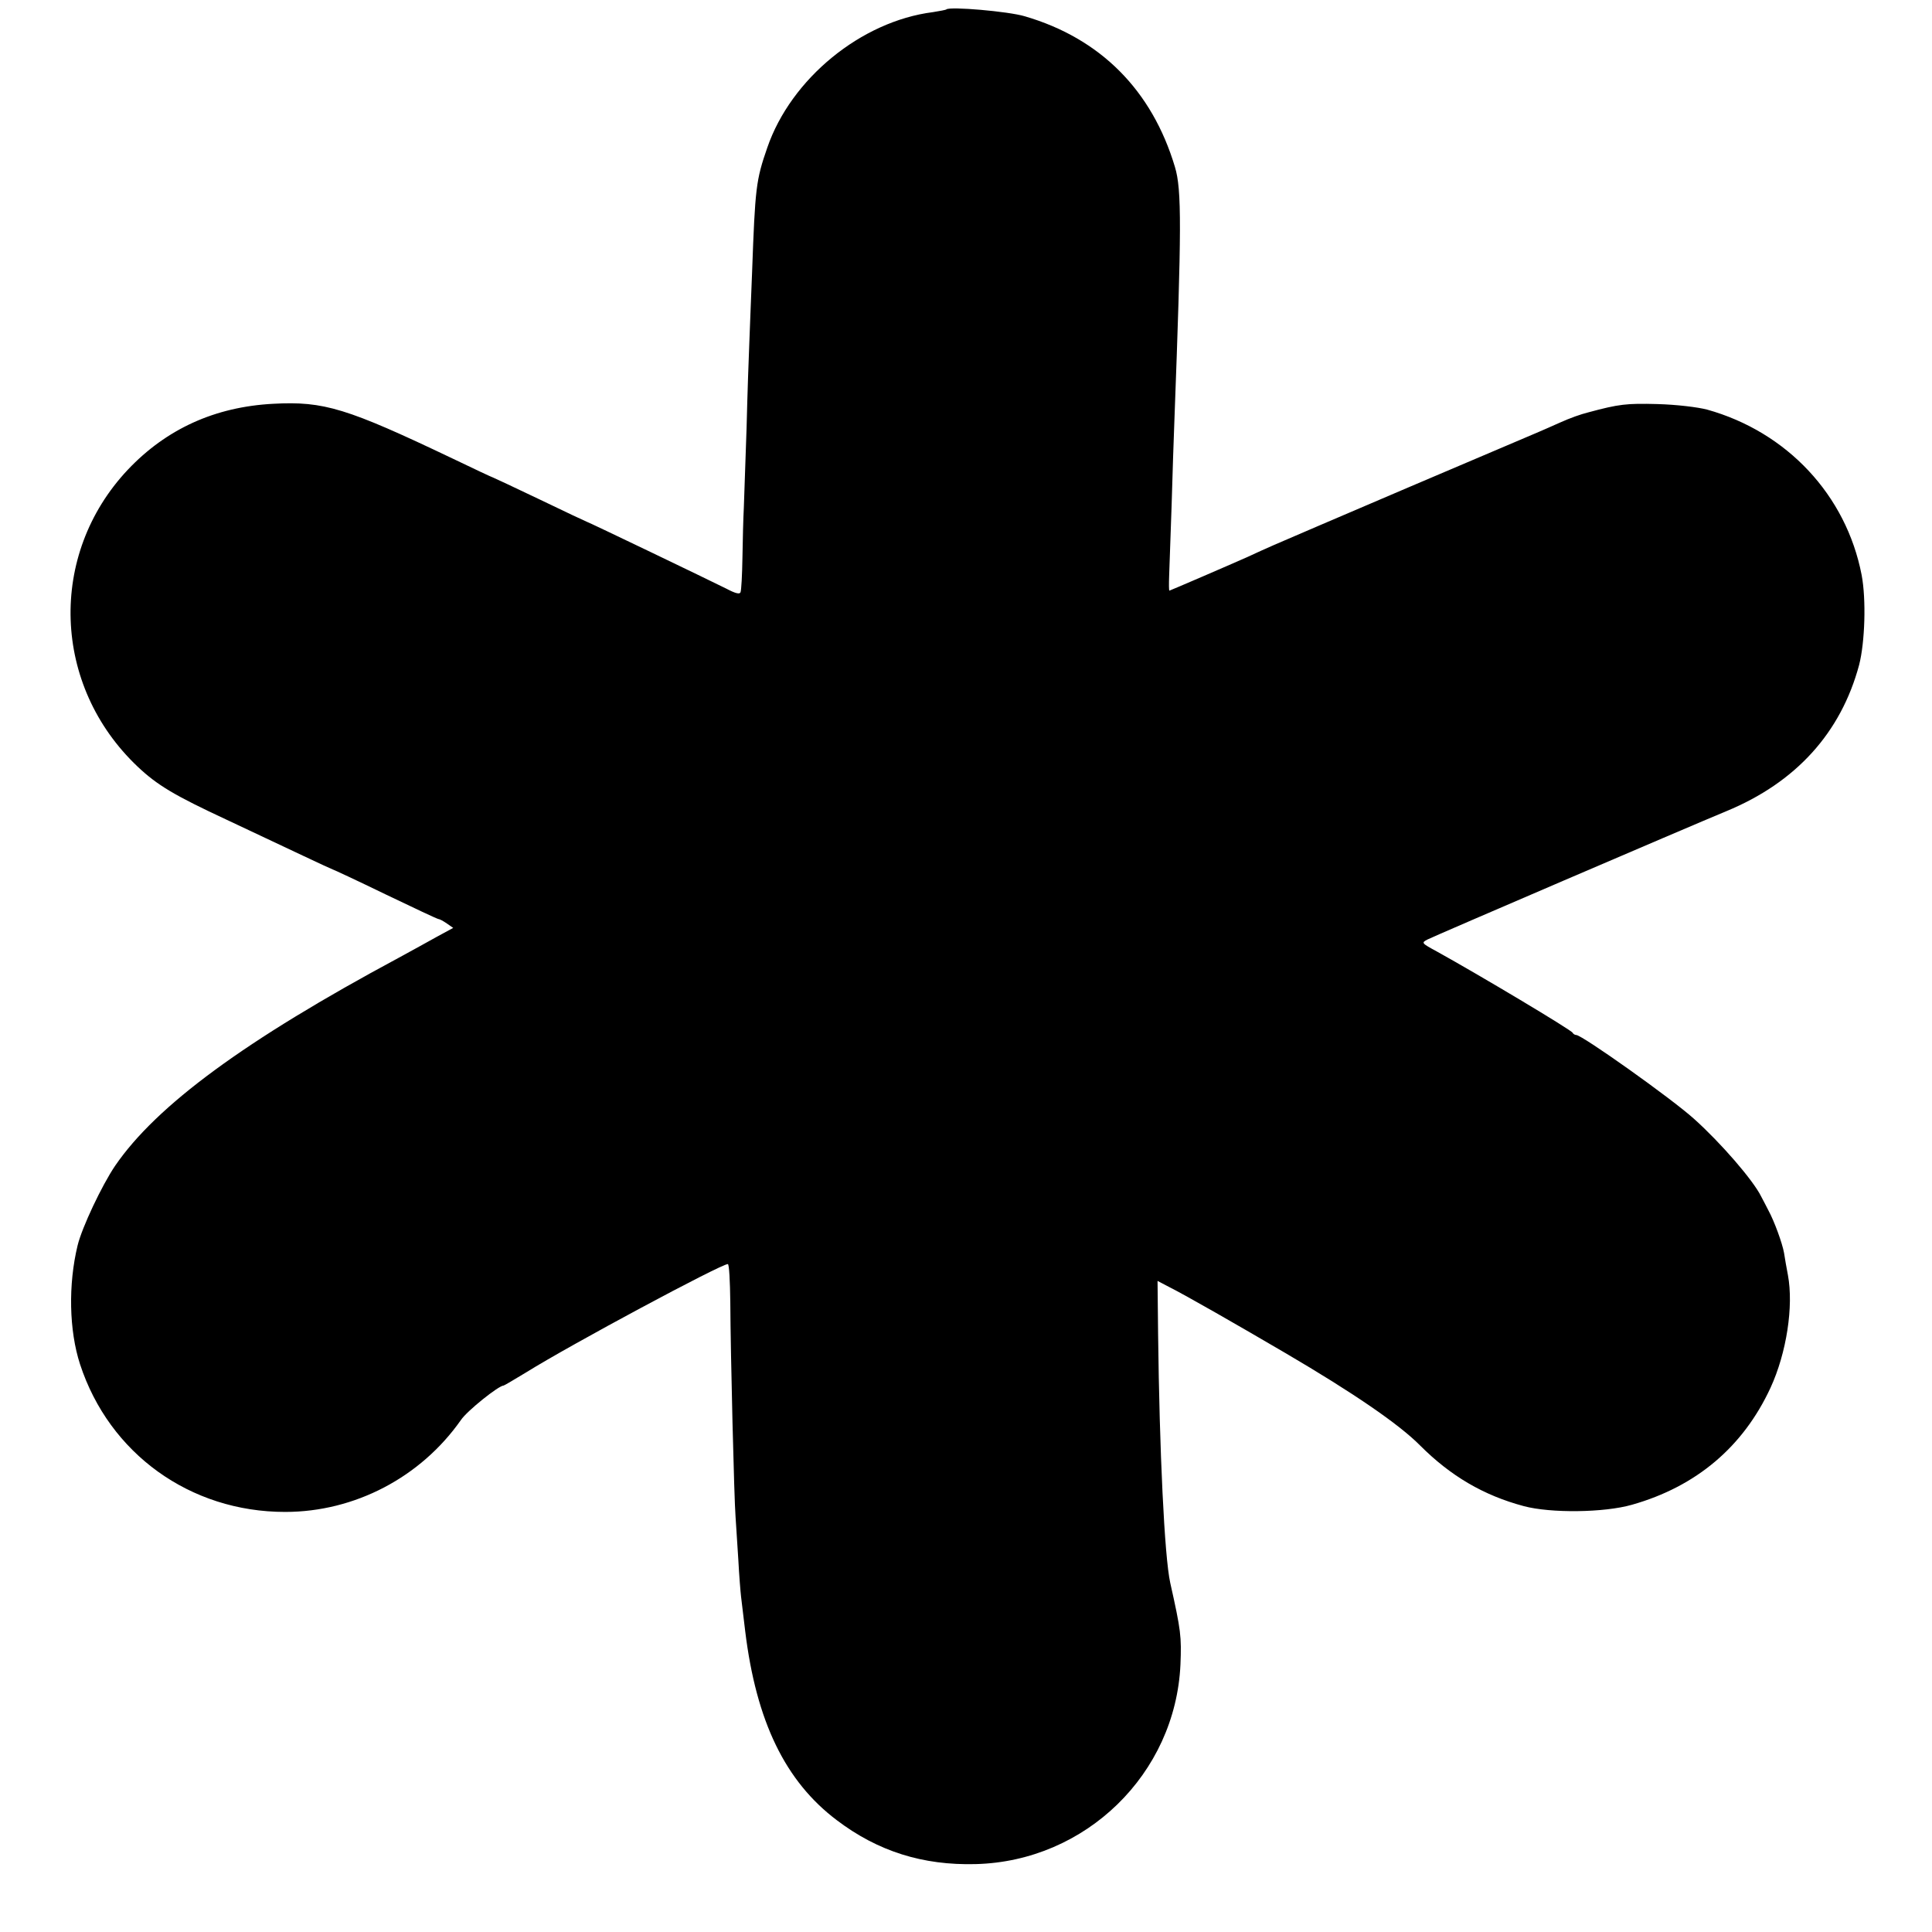
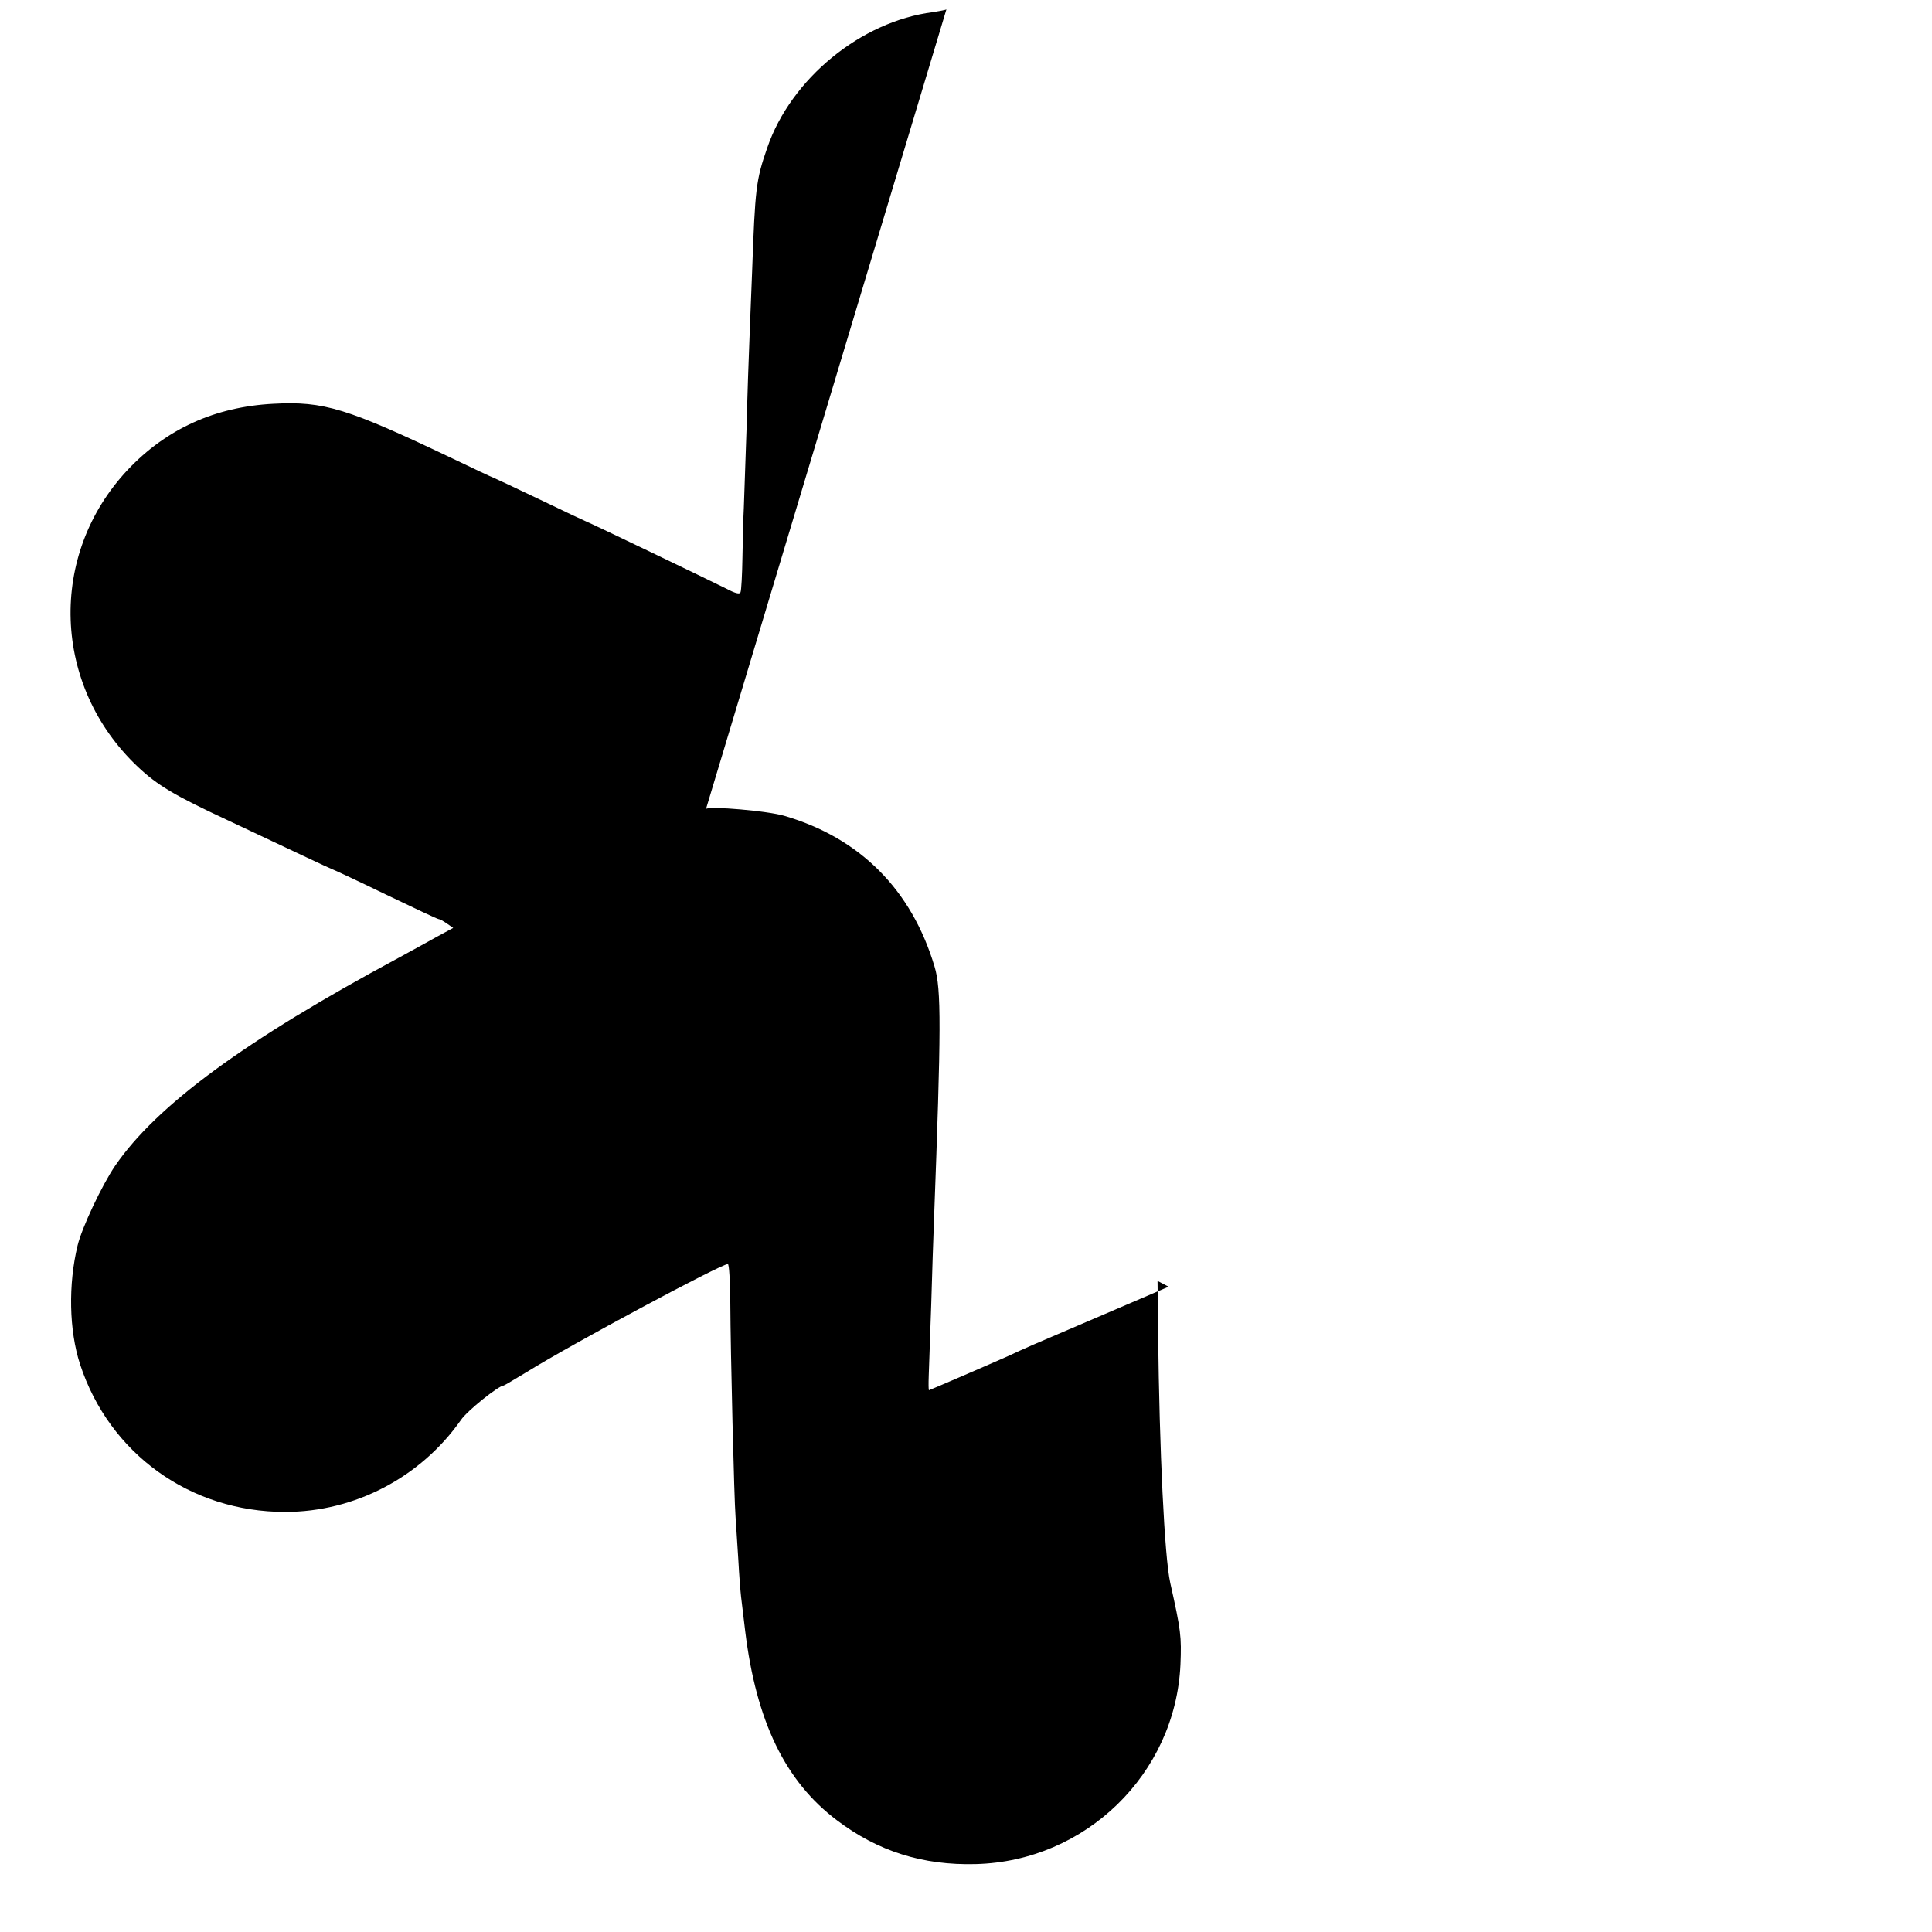
<svg xmlns="http://www.w3.org/2000/svg" version="1" width="933.333" height="933.333" viewBox="0 0 700 700">
-   <path d="M342.9 3.4c-.2.2-2.4.6-4.9 1-26 3.3-51.4 24.1-60 49.1-4.1 11.8-4.4 14.6-5.5 45-.4 9.3-.8 20.8-1 25.5-.2 4.7-.7 18.6-1 31-.4 12.4-.9 25.4-1 29-.2 3.6-.4 11.7-.5 18-.1 6.3-.4 11.9-.7 12.6-.3.8-1.9.4-5.1-1.3-6-3-50.3-24.3-50.7-24.3-.1 0-7.8-3.6-16.9-8-9.2-4.4-16.9-8-17-8-.2 0-6.8-3.1-14.7-6.9-38.2-18.2-46.5-20.8-64.9-19.8-21.1 1.1-38.7 9.1-52.7 23.9-29 30.8-27.4 78.3 3.6 107.6 7.1 6.7 13.3 10.4 32.2 19.2 9.5 4.5 22.1 10.4 27.8 13.1 5.7 2.7 10.5 4.9 10.6 4.9.2 0 8.8 4 19.1 9 10.2 4.9 18.9 9 19.3 9 .4 0 1.7.7 3 1.6l2.3 1.6-5.9 3.2c-3.2 1.8-9.4 5.2-13.8 7.6-55.7 29.9-87.8 53.5-102.8 75.4-4.8 7.1-12 22.3-13.6 28.9-3.4 14.1-3.1 30.7.9 43 10.6 32.4 39.9 53.5 74.3 53.5 25.2 0 49.1-12.5 63.7-33.3 2.2-3.3 13.7-12.5 15.5-12.5.2 0 3.9-2.2 8.2-4.8 16.4-10.2 70.5-39.2 73-39.2.5 0 .8 6.2.9 13.8.1 19 1.4 71.6 1.9 77.7.2 2.7.6 9.7 1 15.5.3 5.8.8 11.8 1 13.5.2 1.6.9 7.3 1.5 12.5 4 32.7 14.5 54.4 33.2 68.5 14.9 11.3 31.2 16.4 50.3 15.9 39.9-1 72.4-32.7 74.2-72.3.4-10.2.2-12.2-3.7-29.6-2.1-9.5-3.9-47.7-4.4-90.2l-.2-19.2 4 2.1c6.2 3.1 25.2 14 42.6 24.2 24.2 14.2 40.9 25.6 48.5 33.3 11.1 11.1 23 18.1 37.6 22 9.7 2.6 29.1 2.4 39.2-.5 23.3-6.6 40.3-21 50.2-42.4 5.8-12.6 8.4-29.5 6.3-40.8-.5-2.5-1.1-6.1-1.4-8-.6-3.5-3.6-11.7-5.7-15.5-.6-1.1-1.7-3.4-2.6-5-2.9-5.9-14.7-19.5-24.3-28.1-8.2-7.4-40.6-30.4-42.7-30.4-.5 0-1.1-.4-1.3-.8-.4-1-34.1-21.1-49.1-29.4-5.7-3.1-5.8-3.2-3.5-4.4 2.3-1.2 93.6-40.4 108.3-46.5 25.2-10.4 41.5-28.4 48.1-53 2.1-8.2 2.6-23.7.9-32.6-5.6-28.9-27-51.8-56-59.9-3.5-.9-11-1.8-18-2-11.1-.3-13.9 0-25 3-2.8.7-6.5 2-10.5 3.8-2.5 1.1-5.8 2.6-7.5 3.3-1.6.7-22.8 9.7-47 20s-46.2 19.8-49 21c-2.7 1.2-7 3.1-9.5 4.3-7.2 3.2-28.1 12.2-28.3 12.2-.2 0-.2-2.4-.1-5.3.1-2.8.5-14.4.9-25.7.3-11.3.8-25 1-30.5 2.6-69.7 2.7-83.8.2-92-8.3-27.8-27-46.6-54.4-54.6-6-1.8-27.2-3.6-28.4-2.5z" />
+   <path d="M342.9 3.4c-.2.2-2.4.6-4.9 1-26 3.3-51.4 24.1-60 49.1-4.1 11.8-4.4 14.6-5.5 45-.4 9.3-.8 20.8-1 25.5-.2 4.7-.7 18.6-1 31-.4 12.4-.9 25.4-1 29-.2 3.6-.4 11.7-.5 18-.1 6.3-.4 11.9-.7 12.6-.3.8-1.9.4-5.1-1.3-6-3-50.3-24.3-50.7-24.3-.1 0-7.8-3.6-16.9-8-9.2-4.4-16.9-8-17-8-.2 0-6.8-3.1-14.7-6.9-38.2-18.2-46.5-20.8-64.9-19.8-21.1 1.1-38.7 9.1-52.7 23.9-29 30.8-27.4 78.3 3.6 107.6 7.1 6.7 13.3 10.4 32.2 19.2 9.5 4.5 22.1 10.4 27.8 13.1 5.7 2.7 10.5 4.9 10.6 4.9.2 0 8.8 4 19.1 9 10.2 4.9 18.9 9 19.3 9 .4 0 1.7.7 3 1.6l2.3 1.6-5.9 3.2c-3.2 1.8-9.4 5.2-13.8 7.6-55.7 29.9-87.8 53.5-102.8 75.4-4.8 7.1-12 22.3-13.6 28.9-3.4 14.1-3.1 30.7.9 43 10.6 32.4 39.9 53.5 74.3 53.5 25.2 0 49.1-12.5 63.7-33.3 2.2-3.3 13.7-12.5 15.5-12.5.2 0 3.9-2.2 8.2-4.8 16.4-10.2 70.5-39.2 73-39.2.5 0 .8 6.2.9 13.8.1 19 1.4 71.6 1.9 77.7.2 2.7.6 9.7 1 15.5.3 5.8.8 11.8 1 13.5.2 1.6.9 7.3 1.5 12.5 4 32.7 14.5 54.4 33.2 68.5 14.9 11.3 31.2 16.4 50.3 15.9 39.9-1 72.4-32.7 74.2-72.3.4-10.2.2-12.2-3.7-29.6-2.1-9.5-3.9-47.7-4.4-90.2l-.2-19.2 4 2.1s-46.2 19.8-49 21c-2.7 1.2-7 3.1-9.5 4.3-7.2 3.2-28.1 12.2-28.3 12.2-.2 0-.2-2.4-.1-5.3.1-2.8.5-14.4.9-25.7.3-11.3.8-25 1-30.5 2.6-69.7 2.7-83.8.2-92-8.3-27.8-27-46.6-54.4-54.6-6-1.8-27.2-3.6-28.4-2.5z" />
</svg>